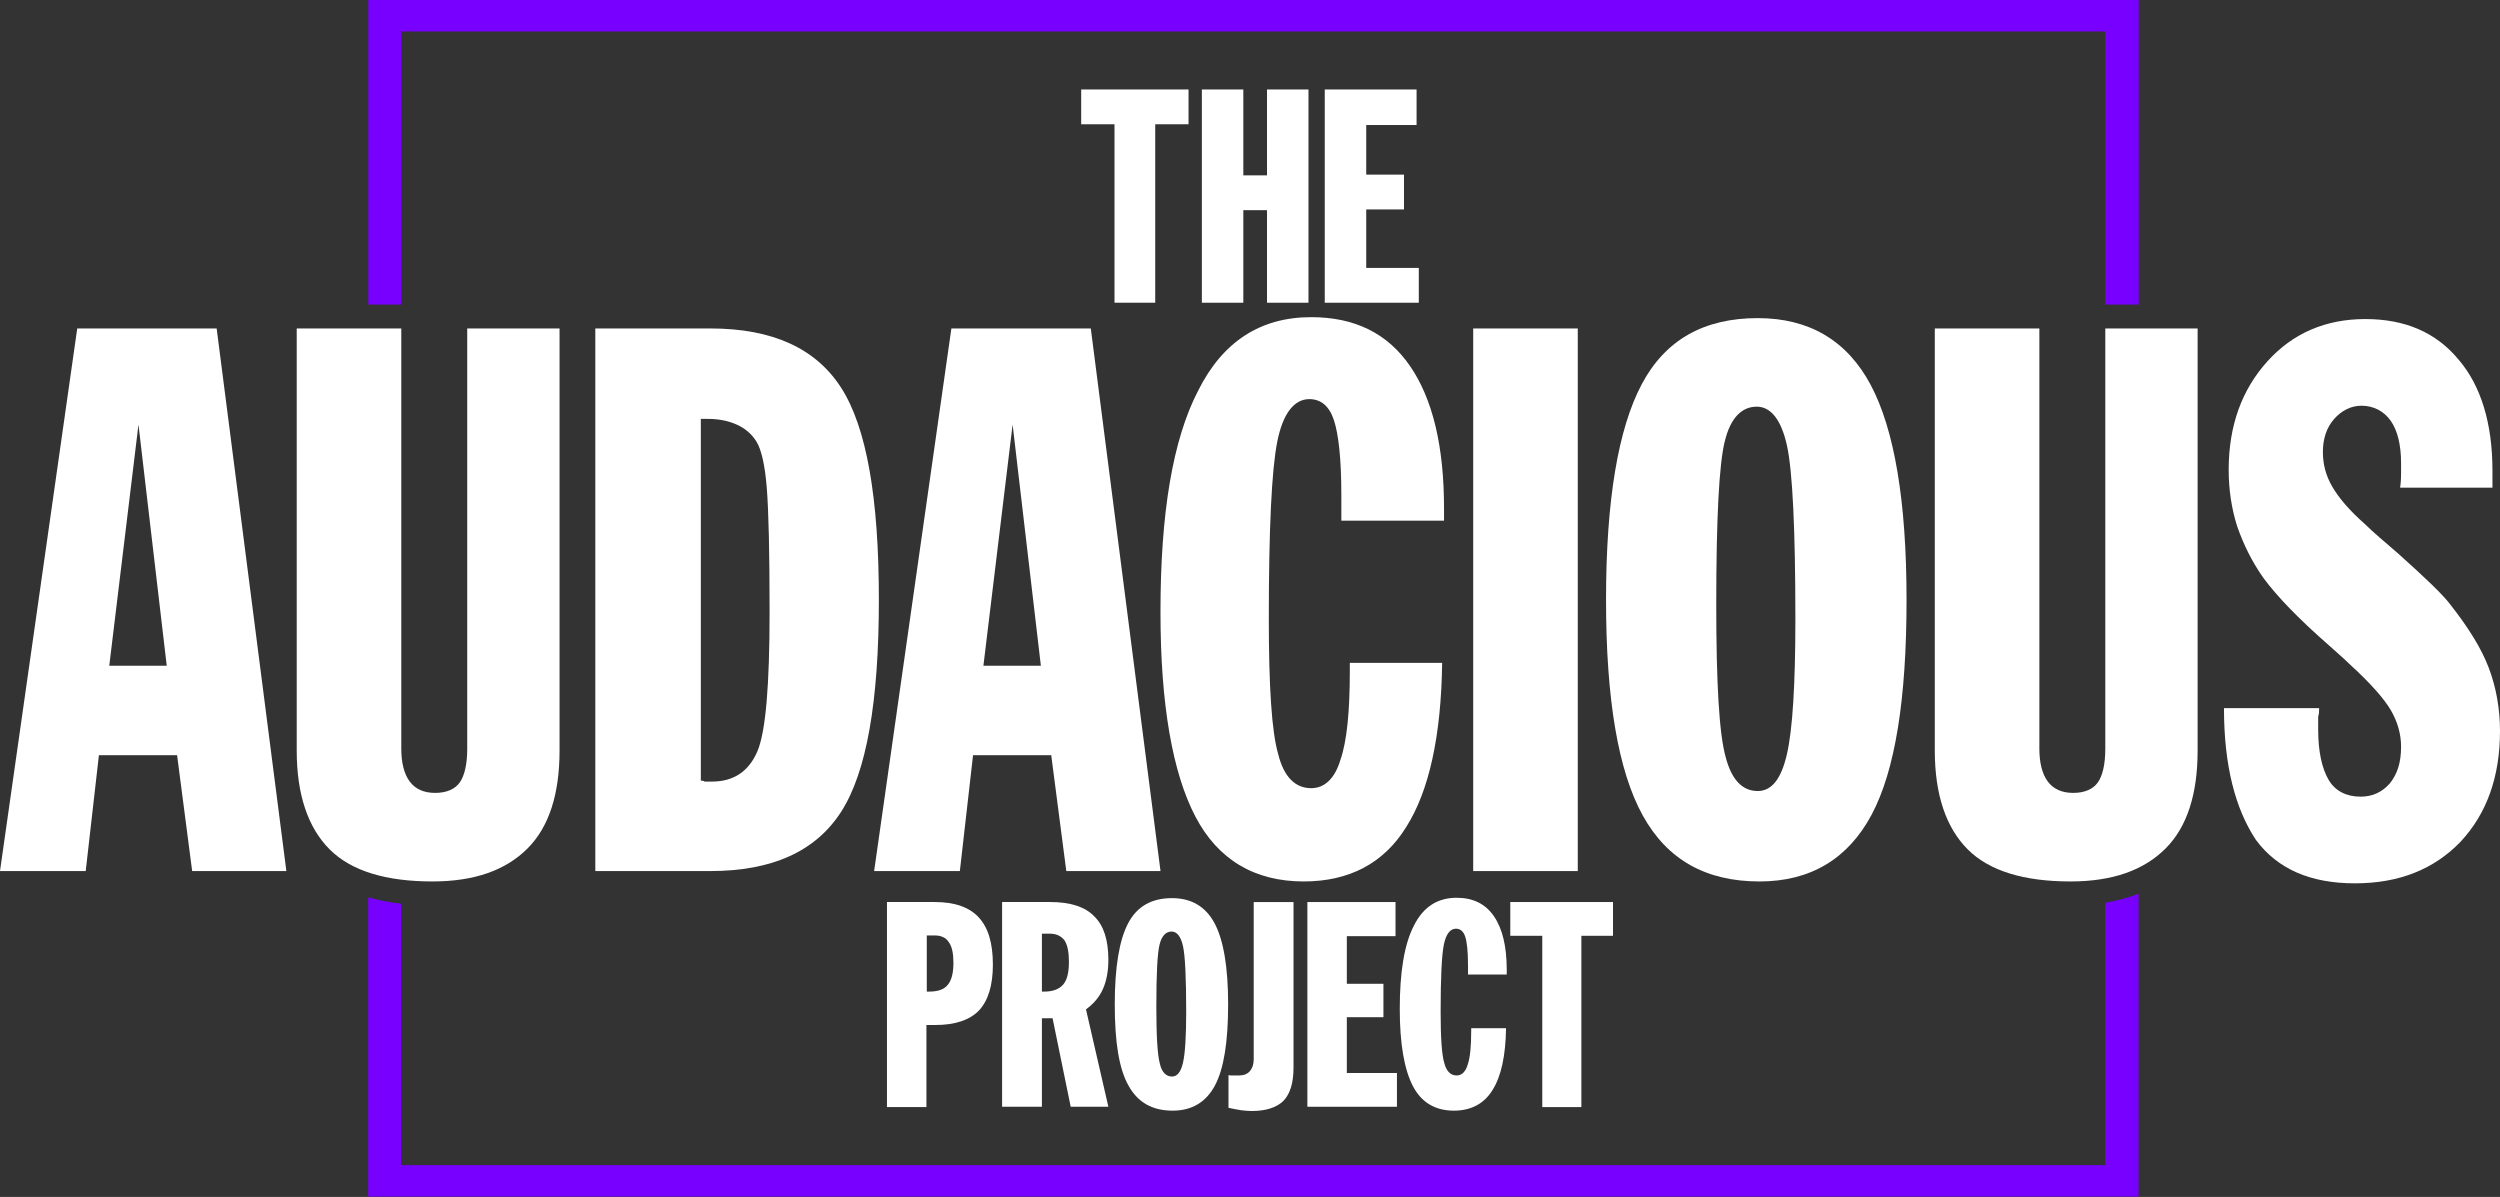
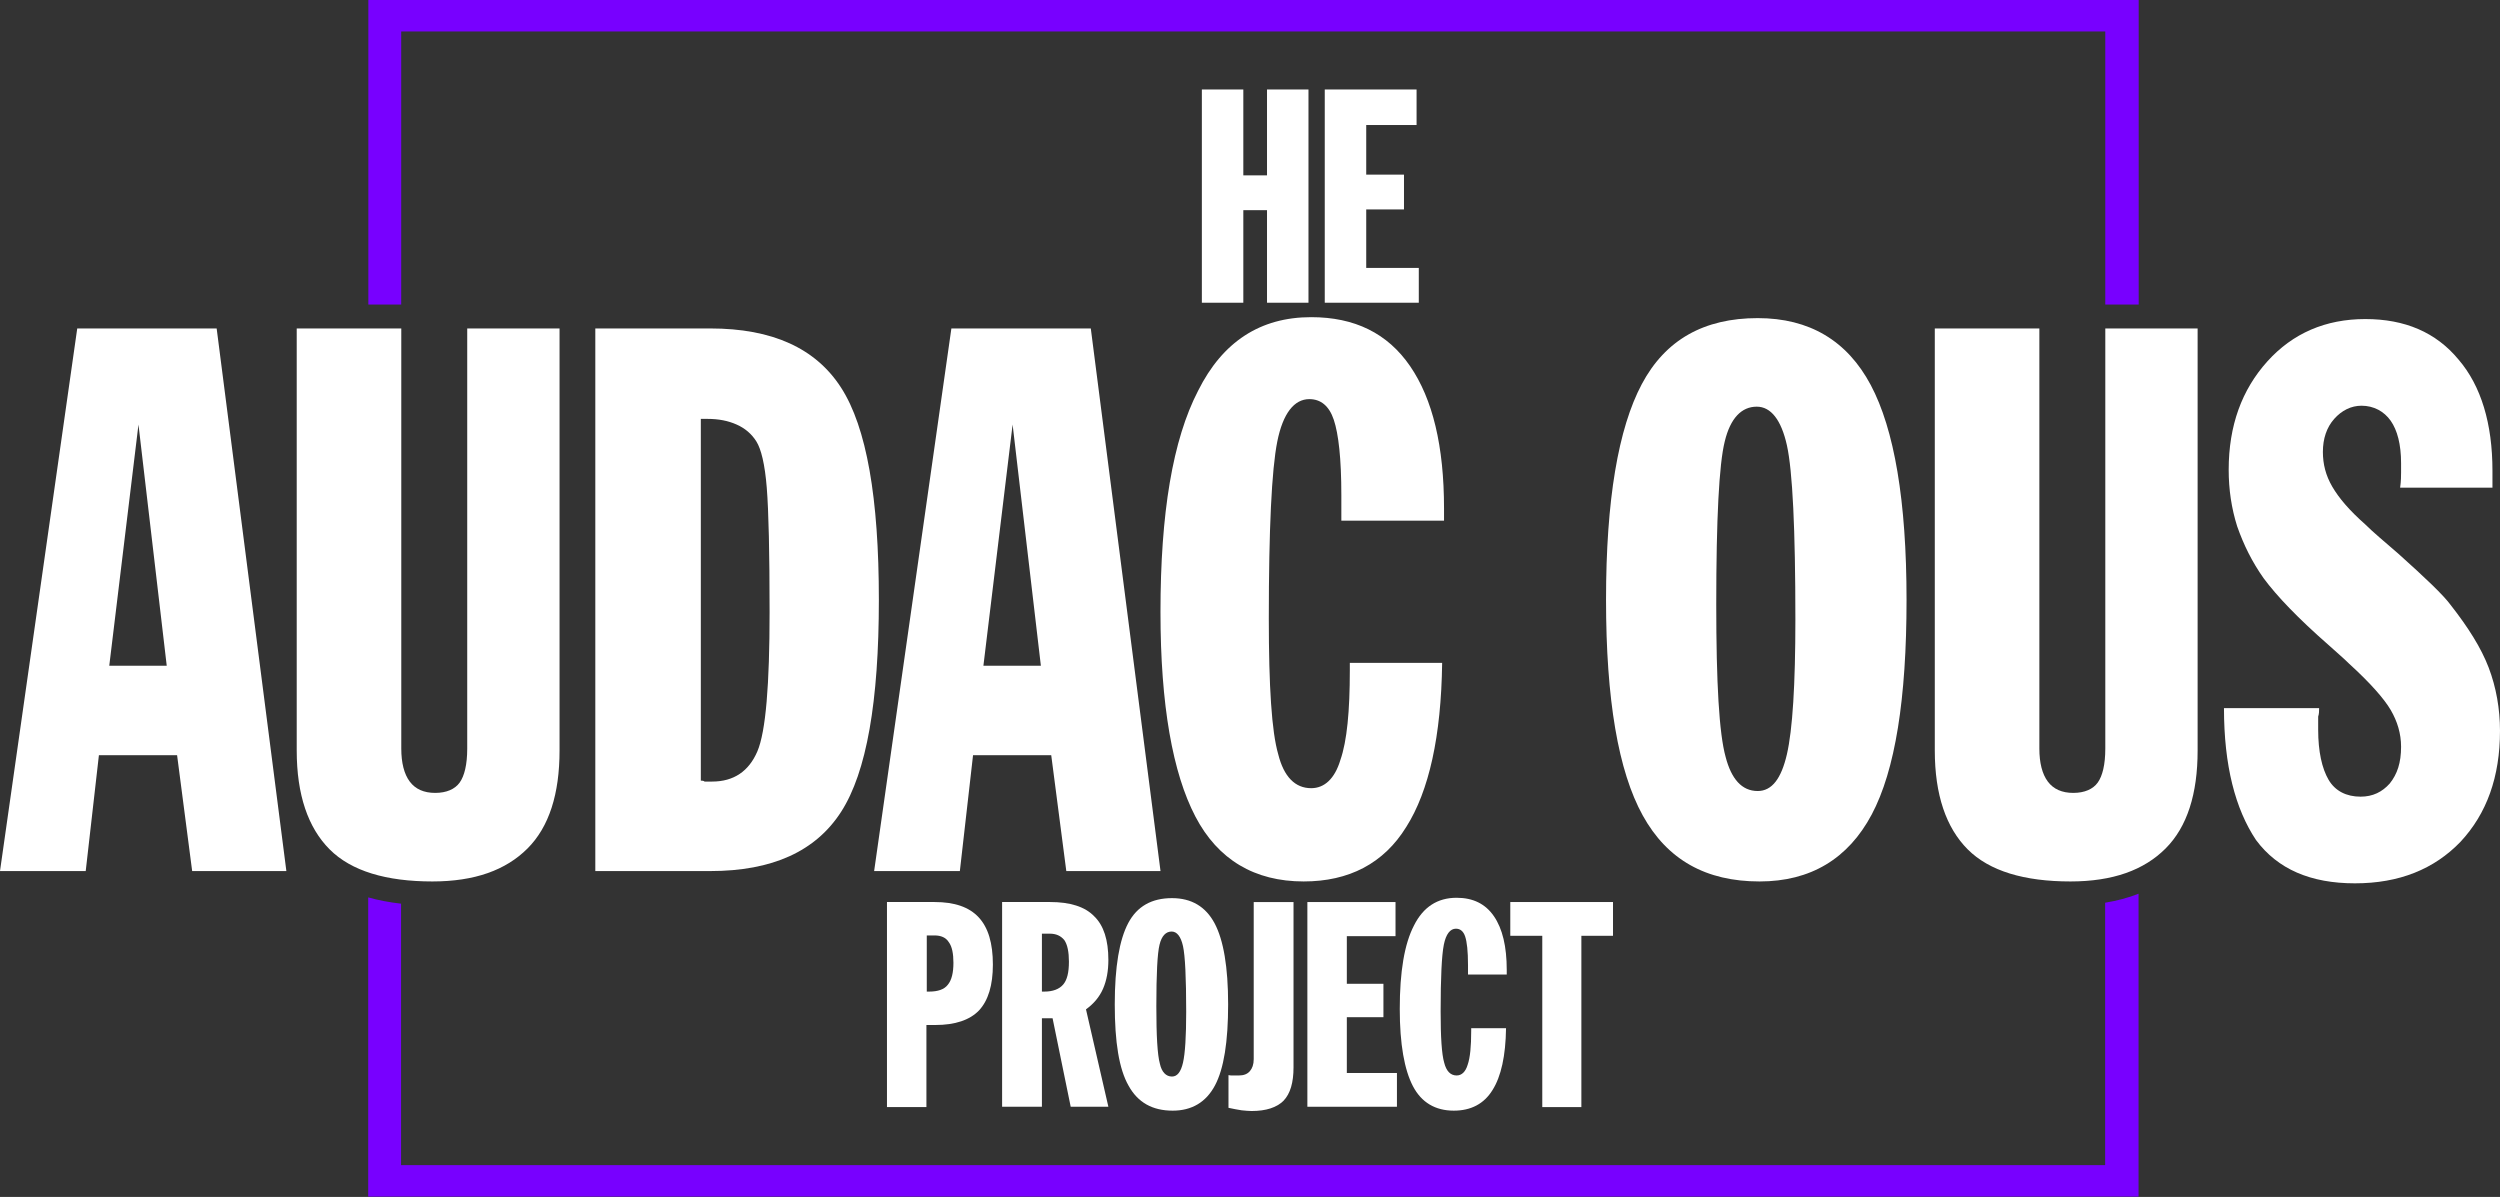
<svg xmlns="http://www.w3.org/2000/svg" width="100%" height="100%" viewBox="0 0 6521 3122" version="1.1" xml:space="preserve" style="fill-rule:evenodd;clip-rule:evenodd;stroke-linejoin:round;stroke-miterlimit:2;">
  <rect x="0" y="0" width="6521" height="3122" fill="#333333" stroke="none" />
  <g transform="matrix(4.167,0,0,4.167,285.013,1392.45)">
    <path d="M0,82.555L35.97,82.555L18.28,-68.404L0,82.555ZM-68.403,211.106L-20.049,-128.551L67.224,-128.551L110.86,211.106L51.892,211.106L42.457,138.575L-6.487,138.575L-14.742,211.106L-68.403,211.106Z" style="fill:white;fill-rule:nonzero;" />
  </g>
  <g transform="matrix(4.167,0,0,4.167,773.958,1198.35)">
    <path d="M0,182.212L0,-81.966L65.455,-81.966L65.455,181.033C65.455,189.878 67.224,196.954 70.762,201.671C74.3,206.389 79.607,208.748 86.683,208.748C93.76,208.748 99.067,206.389 102.015,202.261C104.964,198.133 106.733,191.057 106.733,181.033L106.733,-81.966L164.522,-81.966L164.522,182.212C164.522,209.337 158.035,229.976 144.472,243.539C130.91,257.102 111.45,264.178 84.915,264.178C56.02,264.178 34.202,257.691 20.639,244.129C7.076,230.566 0,209.927 0,182.212" style="fill:white;fill-rule:nonzero;" />
  </g>
  <g transform="matrix(4.167,0,0,4.167,1828.02,2038.65)">
-     <path d="M0,-227.618L0,-0.59C0.59,-0.59 1.769,-0.59 2.359,0L7.076,0C20.639,0 30.074,-6.487 35.381,-18.87C40.688,-31.253 43.047,-60.738 43.047,-106.143C43.047,-143.293 42.457,-169.239 41.278,-183.981C40.099,-198.723 37.74,-208.159 34.791,-212.876C31.843,-217.593 27.715,-221.131 22.408,-223.49C17.101,-225.849 11.204,-227.028 4.128,-227.028L0,-227.028L0,-227.618ZM-66.044,56.02L-66.044,-283.638L5.897,-283.638C44.816,-283.638 71.941,-271.254 87.863,-246.488C103.784,-221.721 111.45,-177.495 111.45,-113.809C111.45,-50.123 103.784,-5.897 87.863,18.87C71.941,43.636 44.816,56.02 5.897,56.02L-66.044,56.02Z" style="fill:white;fill-rule:nonzero;" />
+     <path d="M0,-227.618L0,-0.59C0.59,-0.59 1.769,-0.59 2.359,0L7.076,0C20.639,0 30.074,-6.487 35.381,-18.87C40.688,-31.253 43.047,-60.738 43.047,-106.143C43.047,-143.293 42.457,-169.239 41.278,-183.981C40.099,-198.723 37.74,-208.159 34.791,-212.876C31.843,-217.593 27.715,-221.131 22.408,-223.49C17.101,-225.849 11.204,-227.028 4.128,-227.028L0,-227.028L0,-227.618M-66.044,56.02L-66.044,-283.638L5.897,-283.638C44.816,-283.638 71.941,-271.254 87.863,-246.488C103.784,-221.721 111.45,-177.495 111.45,-113.809C111.45,-50.123 103.784,-5.897 87.863,18.87C71.941,43.636 44.816,56.02 5.897,56.02L-66.044,56.02Z" style="fill:white;fill-rule:nonzero;" />
  </g>
  <g transform="matrix(4.167,0,0,4.167,2565.12,1392.45)">
    <path d="M0,82.555L35.971,82.555L18.28,-68.404L0,82.555ZM-68.403,211.106L-20.049,-128.551L67.224,-128.551L110.861,211.106L51.892,211.106L42.457,138.575L-6.487,138.575L-14.742,211.106L-68.403,211.106Z" style="fill:white;fill-rule:nonzero;" />
  </g>
  <g transform="matrix(4.167,0,0,4.167,3761.69,1397.37)">
    <path d="M0,79.607C-0.59,125.602 -8.256,159.804 -22.408,182.212C-36.56,205.21 -58.379,216.414 -86.684,216.414C-117.347,216.414 -140.345,202.851 -154.497,175.725C-168.649,148.6 -176.315,106.143 -176.315,47.764C-176.315,-14.153 -168.649,-60.148 -152.728,-90.811C-137.396,-121.475 -113.809,-136.807 -81.966,-136.807C-54.841,-136.807 -34.202,-126.782 -20.049,-106.143C-5.897,-85.504 1.179,-56.02 1.179,-17.101L1.179,-9.435L-63.096,-9.435L-63.096,-25.357C-63.096,-48.354 -64.865,-63.686 -67.813,-72.531C-70.762,-81.376 -76.069,-85.504 -83.145,-85.504C-92.58,-85.504 -99.656,-76.659 -103.195,-58.968C-106.733,-41.278 -108.502,-4.128 -108.502,51.892C-108.502,94.349 -106.733,122.654 -102.605,136.806C-99.067,150.959 -91.99,158.035 -81.966,158.035C-73.71,158.035 -67.224,152.138 -63.686,140.345C-59.558,128.551 -57.789,109.681 -57.789,84.325L-57.789,79.607L0,79.607Z" style="fill:white;fill-rule:nonzero;" />
  </g>
  <g transform="matrix(0,-4.167,-4.167,0,4686.75,1700.81)">
-     <rect x="-137.101" y="137.101" width="339.657" height="65.455" style="fill:white;" />
-   </g>
+     </g>
  <g transform="matrix(4.167,0,0,4.167,4584.79,1065.67)">
    <path d="M0,239.411C8.845,239.411 14.742,231.745 18.28,216.413C21.818,201.082 23.587,172.777 23.587,132.089C23.587,75.479 21.818,38.919 18.28,22.997C14.742,7.076 8.256,-1.18 -0.59,-1.18C-10.025,-1.18 -17.101,5.896 -20.639,20.639C-24.177,34.791 -25.946,68.993 -25.946,122.654C-25.946,171.598 -24.177,203.44 -20.049,218.182C-16.511,231.745 -10.025,239.411 0,239.411M-94.939,119.705C-94.939,57.199 -87.273,12.383 -72.531,-15.332C-57.789,-43.047 -33.612,-56.61 0,-56.61C32.432,-56.61 56.02,-42.458 70.762,-14.743C85.504,12.973 93.17,57.789 93.17,119.705C93.17,181.622 86.094,226.438 71.351,254.153C56.609,281.868 33.022,296.021 1.179,296.021C-32.433,296.021 -56.61,282.458 -71.942,254.743C-87.273,227.028 -94.939,182.212 -94.939,119.705" style="fill:white;fill-rule:nonzero;" />
  </g>
  <g transform="matrix(4.167,0,0,4.167,5046.71,1198.35)">
    <path d="M0,182.212L0,-81.966L65.455,-81.966L65.455,181.033C65.455,189.878 67.224,196.954 70.762,201.671C74.3,206.389 79.607,208.748 86.684,208.748C93.76,208.748 99.067,206.389 102.015,202.261C104.964,198.133 106.733,191.057 106.733,181.033L106.733,-81.966L164.522,-81.966L164.522,182.212C164.522,209.337 158.035,229.976 144.473,243.539C130.91,257.102 111.45,264.178 84.915,264.178C56.02,264.178 34.202,257.691 20.639,244.129C7.076,230.566 0,209.927 0,182.212" style="fill:white;fill-rule:nonzero;" />
  </g>
  <g transform="matrix(4.167,0,0,4.167,5801.01,1289.26)">
    <path d="M0,133.858L59.558,133.858C59.558,135.627 59.558,137.396 58.968,139.165L58.968,147.421C58.968,160.983 61.327,171.598 65.455,178.674C69.583,185.75 76.659,189.288 85.504,189.288C93.17,189.288 99.067,186.34 103.784,181.033C108.502,175.136 110.861,168.06 110.861,158.035C110.861,149.779 108.502,142.114 104.374,135.037C100.246,127.961 91.401,117.937 78.428,106.143C75.48,103.194 71.352,99.656 65.455,94.349C46.585,77.838 33.022,63.686 24.767,52.482C17.69,42.457 12.383,31.843 8.256,20.049C4.718,8.845 2.949,-2.948 2.949,-15.332C2.949,-43.047 11.204,-65.455 27.126,-83.145C43.047,-100.836 63.686,-109.681 88.453,-109.681C113.219,-109.681 132.679,-101.426 146.831,-84.325C160.984,-67.814 168.06,-44.226 168.06,-14.742L168.06,-4.128L110.271,-4.128C110.861,-8.256 110.861,-11.794 110.861,-13.563L110.861,-19.46C110.861,-31.253 108.502,-40.099 104.374,-45.996C100.246,-51.892 93.76,-55.431 86.094,-55.431C79.607,-55.431 73.711,-52.482 68.993,-47.175C64.276,-41.868 61.917,-34.792 61.917,-26.536C61.917,-18.87 63.686,-11.794 67.814,-4.718C71.942,2.358 78.428,10.024 88.453,18.87C93.17,23.587 100.246,29.484 109.092,37.15C126.192,52.482 137.396,63.096 142.114,69.582C152.728,83.145 160.984,96.118 165.701,108.502C170.419,120.885 172.778,134.448 172.778,148.01C172.778,176.905 164.522,199.902 148.011,217.593C131.5,234.694 109.681,243.539 81.966,243.539C54.251,243.539 33.612,234.694 20.049,216.414C7.076,196.954 0,169.829 0,133.858" style="fill:white;fill-rule:nonzero;" />
  </g>
  <g transform="matrix(4.167,0,0,4.167,2820.16,698.812)">
-     <path d="M0,-89.915L0,-111.698L67.204,-111.698L67.204,-89.915L46.347,-89.915L46.347,21.783L20.856,21.783L20.856,-89.915L0,-89.915Z" style="fill:white;fill-rule:nonzero;" />
-   </g>
+     </g>
  <g transform="matrix(4.167,0,0,4.167,3134.93,233.402)">
    <path d="M0,133.481L0,0L25.955,0L25.955,53.763L40.786,53.763L40.786,0L66.74,0L66.74,133.481L40.786,133.481L40.786,75.547L25.955,75.547L25.955,133.481L0,133.481Z" style="fill:white;fill-rule:nonzero;" />
  </g>
  <g transform="matrix(4.167,0,0,4.167,3455.5,233.402)">
    <path d="M0,133.481L0,0L57.471,0L57.471,22.247L25.955,22.247L25.955,53.3L49.592,53.3L49.592,75.083L25.955,75.083L25.955,111.698L58.861,111.698L58.861,133.481L0,133.481Z" style="fill:white;fill-rule:nonzero;" />
  </g>
  <g transform="matrix(4.167,0,0,4.167,2437.79,2800.61)">
    <path d="M0,-86.54L-4.894,-86.54L-4.894,-51.39L-3.337,-51.39C2.002,-51.39 6.007,-52.725 8.231,-55.617C10.678,-58.509 11.791,-63.181 11.791,-69.41C11.791,-75.194 10.901,-79.644 8.899,-82.313C7.119,-85.205 4.004,-86.54 0,-86.54M-29.811,20.912L-29.811,-107.452L0,-107.452C12.458,-107.452 21.579,-104.337 27.586,-97.886C33.593,-91.434 36.485,-81.646 36.485,-68.298C36.485,-55.394 33.593,-45.828 27.808,-39.599C22.024,-33.592 12.903,-30.478 0.445,-30.478L-5.117,-30.478L-5.117,20.912L-29.811,20.912Z" style="fill:white;fill-rule:nonzero;" />
  </g>
  <g transform="matrix(4.167,0,0,4.167,2738.12,2804.31)">
    <path d="M0,-88.542L-4.894,-88.542L-4.894,-52.28L-3.337,-52.28C2.002,-52.28 6.007,-53.837 8.454,-56.729C10.901,-59.621 12.013,-64.293 12.013,-70.967C12.013,-76.974 11.123,-81.646 9.121,-84.538C6.896,-87.207 4.004,-88.542 0,-88.542M-29.811,19.8L-29.811,-108.342L0.222,-108.342C12.681,-108.342 22.024,-105.449 27.808,-99.443C33.815,-93.659 36.707,-84.538 36.707,-72.079C36.707,-65.183 35.595,-59.176 33.37,-54.059C31.146,-48.943 27.586,-44.716 22.692,-41.156L36.707,19.8L13.125,19.8L1.78,-35.594L-4.894,-35.594L-4.894,19.8L-29.811,19.8Z" style="fill:white;fill-rule:nonzero;" />
  </g>
  <g transform="matrix(4.167,0,0,4.167,3056.99,2431.68)">
    <path d="M0,90.322C3.337,90.322 5.562,87.43 6.896,81.646C8.231,75.862 8.899,65.183 8.899,49.833C8.899,28.476 8.231,14.683 6.896,8.676C5.562,2.67 3.115,-0.445 -0.222,-0.445C-3.782,-0.445 -6.452,2.225 -7.786,7.786C-9.121,13.126 -9.789,26.029 -9.789,46.273C-9.789,64.738 -9.121,76.751 -7.564,82.313C-6.452,87.43 -3.782,90.322 0,90.322M-35.817,45.161C-35.817,21.579 -32.925,4.672 -27.364,-5.784C-21.802,-16.24 -12.681,-21.357 0,-21.357C12.236,-21.357 21.134,-16.018 26.696,-5.562C32.258,4.894 35.15,21.802 35.15,45.161C35.15,68.52 32.48,85.428 26.918,95.884C21.357,106.34 12.458,111.679 0.445,111.679C-12.236,111.679 -21.357,106.562 -27.141,96.106C-33.148,85.65 -35.817,68.743 -35.817,45.161" style="fill:white;fill-rule:nonzero;" />
  </g>
  <g transform="matrix(4.167,0,0,4.167,3204.38,2361.23)">
    <path d="M0,126.807L0,106.34C0.89,106.562 1.78,106.562 2.67,106.562L6.452,106.562C9.566,106.562 11.791,105.673 13.348,103.893C14.905,102.113 15.795,99.666 15.795,96.329L15.795,-2.002L40.712,-2.002L40.712,101.446C40.712,111.012 38.709,117.908 34.482,122.358C30.256,126.585 23.582,128.809 14.46,128.809C12.681,128.809 10.678,128.587 8.231,128.364C5.562,127.919 2.892,127.474 0,126.807" style="fill:white;fill-rule:nonzero;" />
  </g>
  <g transform="matrix(4.167,0,0,4.167,3410.16,2352.89)">
    <path d="M0,128.142L0,0L55.172,0L55.172,21.357L24.694,21.357L24.694,51.168L47.608,51.168L47.608,72.08L24.694,72.08L24.694,107.007L56.062,107.007L56.062,128.142L0,128.142Z" style="fill:white;fill-rule:nonzero;" />
  </g>
  <g transform="matrix(4.167,0,0,4.167,3928.33,2556.82)">
    <path d="M0,30.033C-0.223,47.386 -3.115,60.289 -8.454,68.742C-13.793,77.419 -22.024,81.646 -32.703,81.646C-44.271,81.646 -52.948,76.529 -58.287,66.295C-63.626,56.062 -66.518,40.044 -66.518,18.02C-66.518,-5.339 -63.626,-22.692 -57.619,-34.26C-51.835,-45.829 -42.936,-51.613 -30.923,-51.613C-20.689,-51.613 -12.903,-47.831 -7.564,-40.044C-2.225,-32.258 0.445,-21.135 0.445,-6.452L0.445,-3.56L-23.804,-3.56L-23.804,-9.566C-23.804,-18.243 -24.471,-24.027 -25.584,-27.364C-26.696,-30.701 -28.698,-32.258 -31.368,-32.258C-34.927,-32.258 -37.597,-28.921 -38.932,-22.247C-40.267,-15.573 -40.934,-1.557 -40.934,19.577C-40.934,35.595 -40.267,46.273 -38.709,51.612C-37.375,56.952 -34.705,59.621 -30.923,59.621C-27.809,59.621 -25.361,57.397 -24.027,52.947C-22.469,48.498 -21.802,41.379 -21.802,31.813L-21.802,30.033L0,30.033Z" style="fill:white;fill-rule:nonzero;" />
  </g>
  <g transform="matrix(4.167,0,0,4.167,3939.45,2799.68)">
    <path d="M0,-86.096L0,-107.23L64.293,-107.23L64.293,-86.096L44.493,-86.096L44.493,21.134L20.022,21.134L20.022,-86.096L0,-86.096Z" style="fill:white;fill-rule:nonzero;" />
  </g>
  <g transform="matrix(4.167,0,0,4.167,1046.52,0)">
    <path d="M0,190.637L0,19.695L1066.69,19.695L1066.69,190.637L1087.6,190.637L1087.6,0L-20.573,0L-20.573,190.637L0,190.637Z" style="fill:rgb(120,0,255);fill-rule:nonzero;" />
  </g>
  <g transform="matrix(4.167,0,0,4.167,5491.05,3097.85)">
    <path d="M0,-178.362L0,-14.08L-1066.69,-14.08L-1066.69,-177.755C-1074.05,-178.578 -1080.92,-179.889 -1087.26,-181.691L-1087.26,5.616L20.916,5.616L20.916,-183.978C14.464,-181.453 7.496,-179.57 0,-178.362" style="fill:rgb(120,0,255);fill-rule:nonzero;" />
  </g>
</svg>